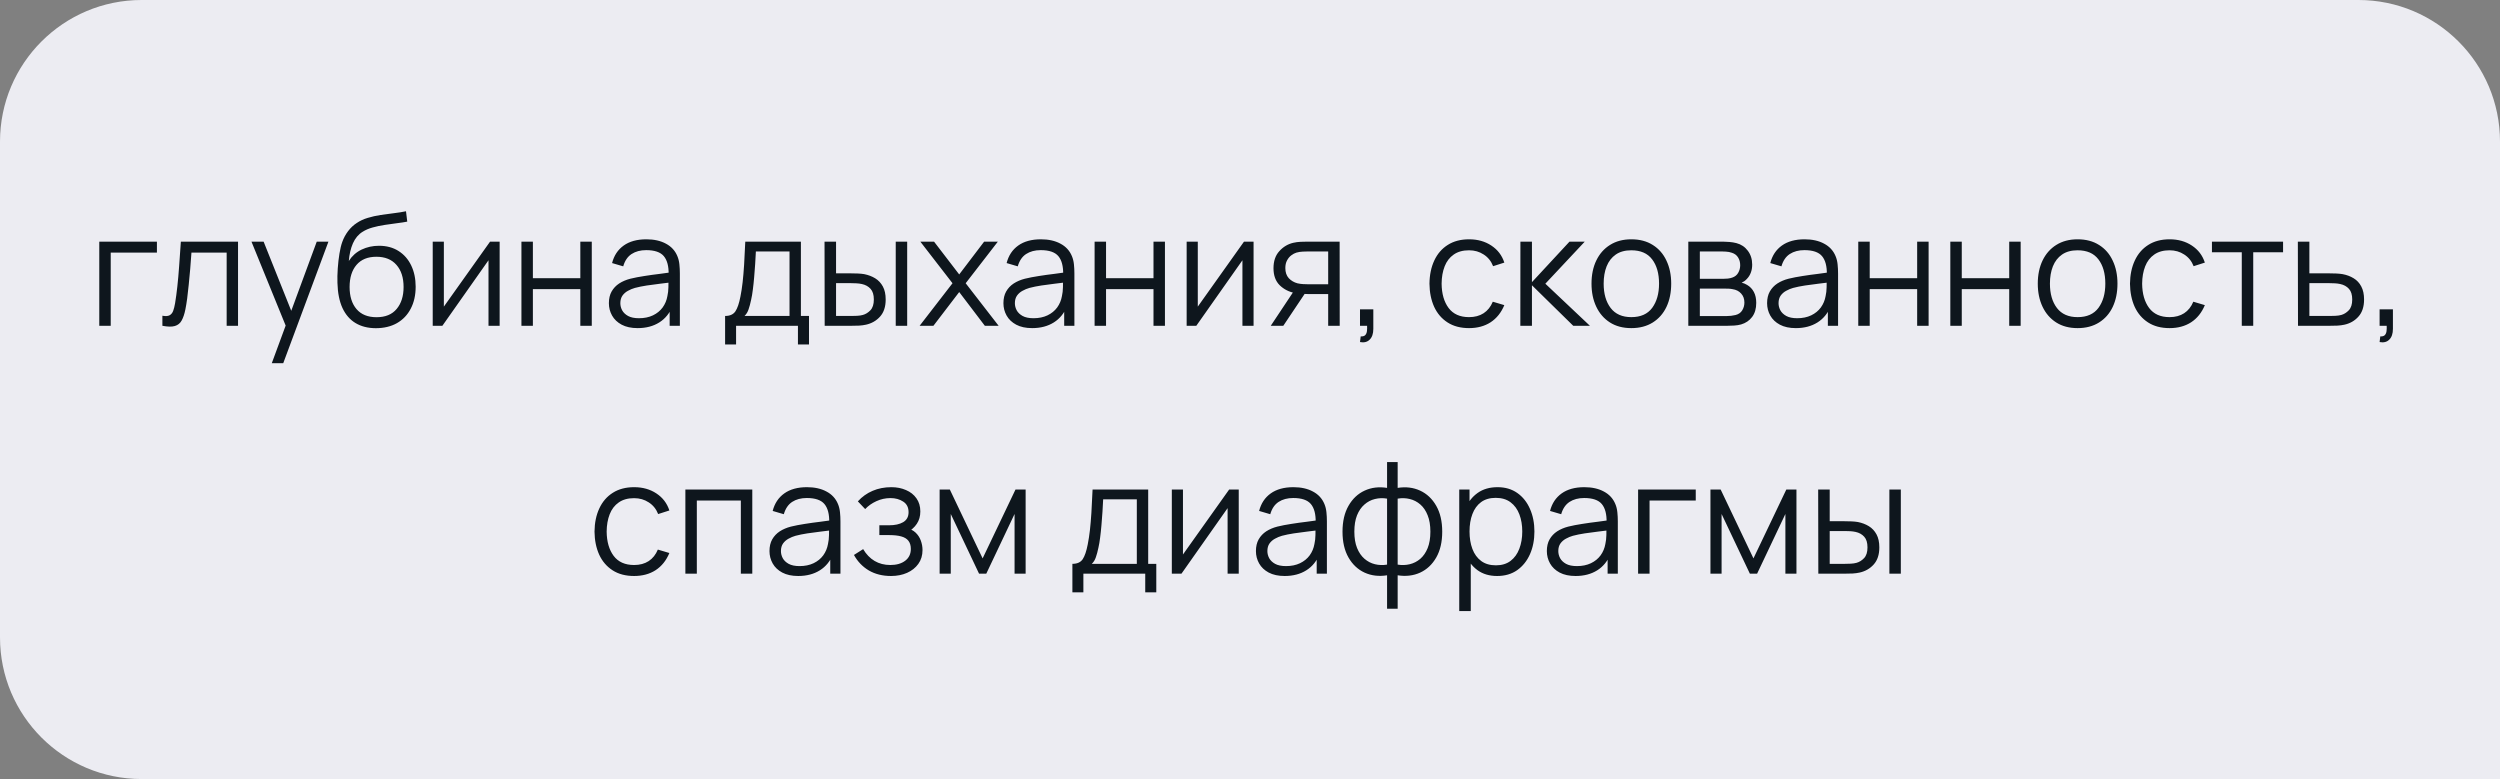
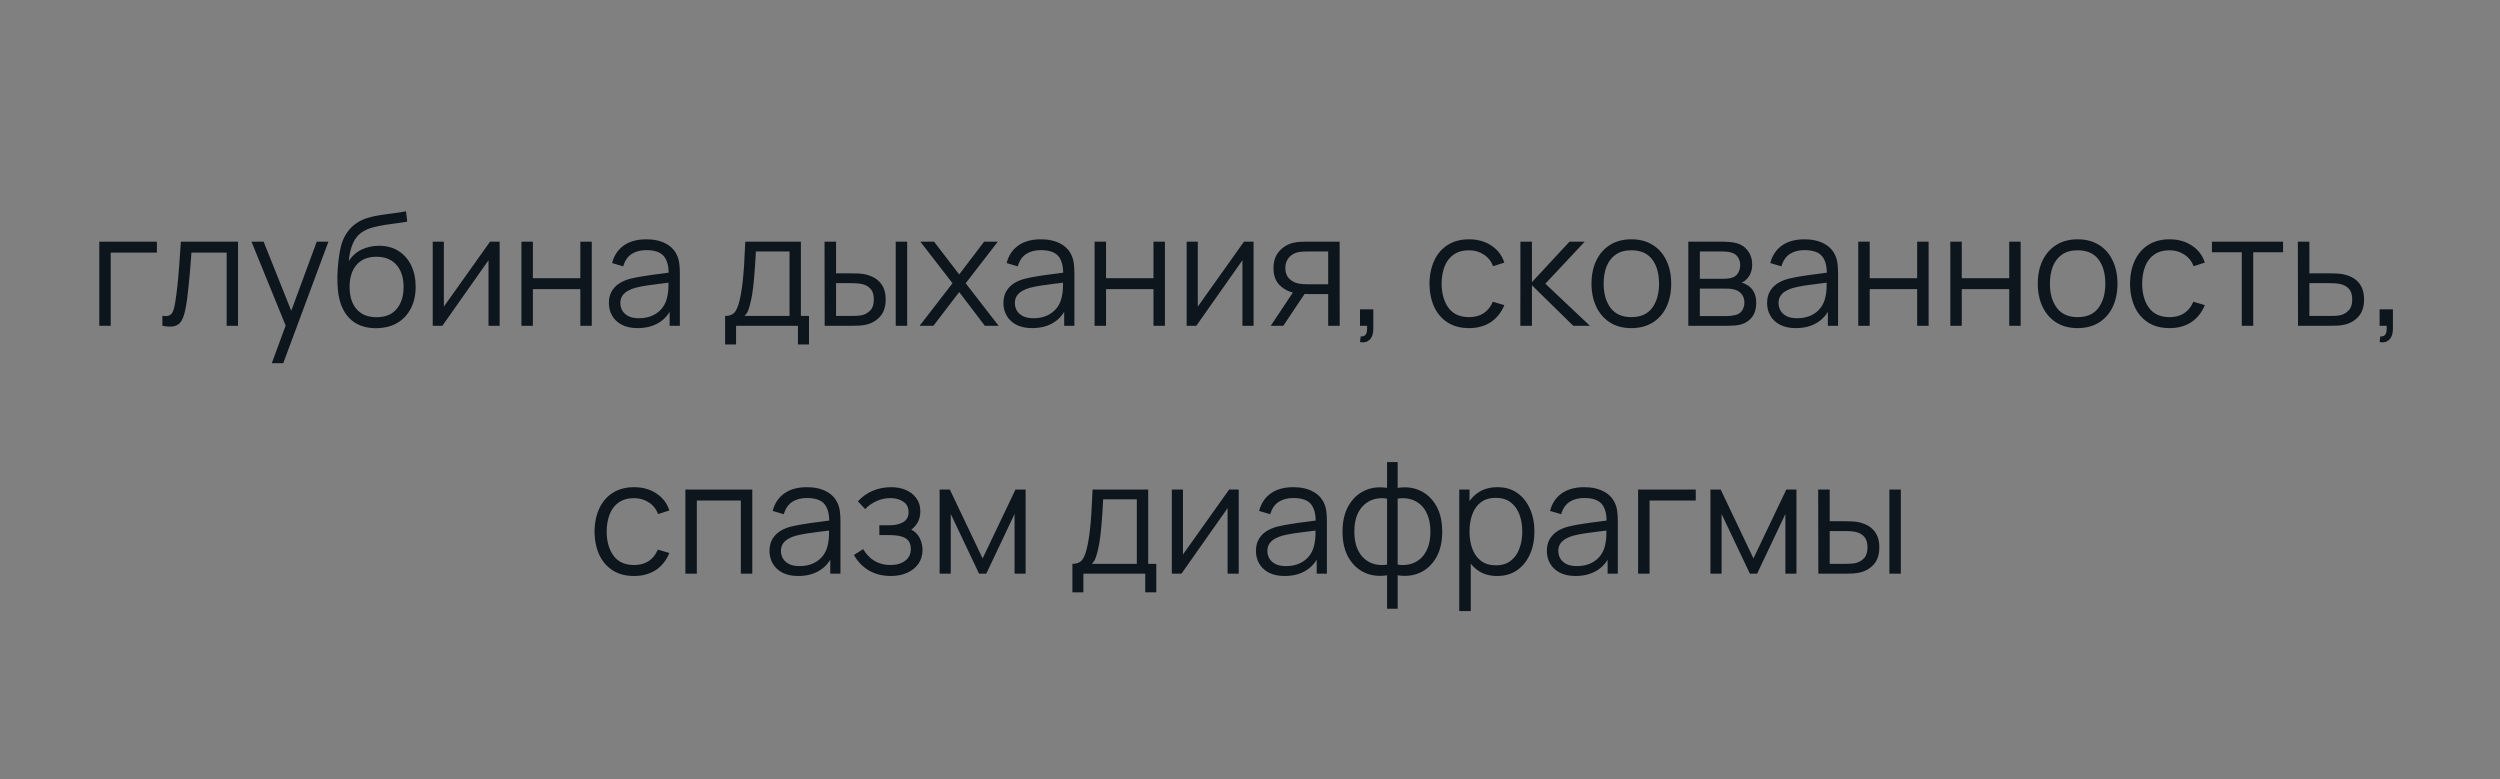
<svg xmlns="http://www.w3.org/2000/svg" width="353" height="110" viewBox="0 0 353 110" fill="none">
  <rect x="0" y="0" width="353" height="110" fill="#808080" stroke="none" />
-   <path d="M0 20C0 8.954 8.954 0 20 0H333C344.046 0 353 8.954 353 20V110H20C8.954 110 0 101.046 0 90V20Z" fill="#ECECF2" />
  <path d="M14.018 46V34.12H22.157V35.671H15.634V46H14.018ZM22.929 46V44.581C23.369 44.662 23.703 44.643 23.93 44.526C24.165 44.401 24.337 44.196 24.447 43.91C24.557 43.617 24.649 43.254 24.722 42.821C24.84 42.102 24.946 41.31 25.041 40.445C25.137 39.58 25.221 38.626 25.294 37.585C25.375 36.536 25.456 35.381 25.536 34.12H33.61V46H32.004V35.671H27.032C26.981 36.448 26.922 37.222 26.856 37.992C26.79 38.762 26.721 39.503 26.647 40.214C26.581 40.918 26.508 41.567 26.427 42.161C26.347 42.755 26.262 43.268 26.174 43.701C26.042 44.354 25.866 44.874 25.646 45.263C25.434 45.652 25.115 45.908 24.689 46.033C24.264 46.158 23.677 46.147 22.929 46ZM38.378 51.28L40.677 45.043L40.71 46.891L35.507 34.12H37.223L41.491 44.801H40.787L44.725 34.12H46.375L39.995 51.28H38.378ZM53.048 46.341C51.941 46.334 50.991 46.092 50.199 45.615C49.407 45.138 48.791 44.427 48.351 43.481C47.919 42.535 47.684 41.354 47.647 39.939C47.625 39.316 47.64 38.637 47.691 37.904C47.742 37.163 47.823 36.459 47.933 35.792C48.043 35.125 48.175 34.582 48.329 34.164C48.52 33.621 48.791 33.115 49.143 32.646C49.502 32.169 49.917 31.781 50.386 31.48C50.841 31.172 51.354 30.934 51.926 30.765C52.505 30.589 53.107 30.453 53.73 30.358C54.361 30.263 54.984 30.178 55.6 30.105C56.224 30.032 56.799 29.94 57.327 29.83L57.503 31.293C57.1 31.374 56.623 31.447 56.073 31.513C55.523 31.579 54.947 31.66 54.346 31.755C53.745 31.843 53.169 31.964 52.619 32.118C52.069 32.272 51.6 32.474 51.211 32.723C50.617 33.082 50.159 33.625 49.836 34.351C49.521 35.077 49.327 35.909 49.253 36.848C49.708 36.137 50.309 35.601 51.057 35.242C51.812 34.883 52.63 34.703 53.51 34.703C54.581 34.703 55.501 34.949 56.271 35.44C57.048 35.931 57.646 36.613 58.064 37.486C58.482 38.359 58.691 39.36 58.691 40.489C58.691 41.67 58.46 42.7 57.998 43.58C57.544 44.46 56.895 45.142 56.051 45.626C55.208 46.103 54.207 46.341 53.048 46.341ZM53.169 44.79C54.416 44.79 55.362 44.401 56.007 43.624C56.66 42.847 56.986 41.813 56.986 40.522C56.986 39.202 56.649 38.161 55.974 37.398C55.307 36.635 54.364 36.254 53.147 36.254C51.93 36.254 50.995 36.635 50.342 37.398C49.69 38.161 49.363 39.202 49.363 40.522C49.363 41.842 49.69 42.883 50.342 43.646C50.995 44.409 51.937 44.79 53.169 44.79ZM70.549 34.12V46H68.976V36.749L62.464 46H61.1V34.12H62.673V43.294L69.196 34.12H70.549ZM73.626 46V34.12H75.243V39.279H81.942V34.12H83.559V46H81.942V40.83H75.243V46H73.626ZM90.034 46.33C89.139 46.33 88.387 46.169 87.779 45.846C87.177 45.523 86.726 45.094 86.426 44.559C86.125 44.024 85.975 43.441 85.975 42.81C85.975 42.165 86.103 41.615 86.36 41.16C86.624 40.698 86.979 40.32 87.427 40.027C87.881 39.734 88.406 39.51 89 39.356C89.601 39.209 90.265 39.081 90.991 38.971C91.724 38.854 92.439 38.755 93.136 38.674C93.84 38.586 94.456 38.502 94.984 38.421L94.412 38.773C94.434 37.6 94.206 36.731 93.73 36.166C93.253 35.601 92.424 35.319 91.244 35.319C90.43 35.319 89.74 35.502 89.176 35.869C88.618 36.236 88.226 36.815 87.999 37.607L86.426 37.145C86.697 36.082 87.243 35.257 88.065 34.67C88.886 34.083 89.953 33.79 91.266 33.79C92.351 33.79 93.271 33.995 94.027 34.406C94.789 34.809 95.328 35.396 95.644 36.166C95.79 36.511 95.886 36.896 95.93 37.321C95.974 37.746 95.996 38.179 95.996 38.619V46H94.555V43.019L94.973 43.195C94.569 44.214 93.942 44.992 93.092 45.527C92.241 46.062 91.222 46.33 90.034 46.33ZM90.221 44.933C90.976 44.933 91.636 44.797 92.201 44.526C92.765 44.255 93.22 43.884 93.565 43.415C93.909 42.938 94.133 42.403 94.236 41.809C94.324 41.428 94.371 41.01 94.379 40.555C94.386 40.093 94.39 39.748 94.39 39.521L95.006 39.84C94.456 39.913 93.858 39.987 93.213 40.06C92.575 40.133 91.944 40.218 91.321 40.313C90.705 40.408 90.147 40.522 89.649 40.654C89.311 40.749 88.985 40.885 88.67 41.061C88.354 41.23 88.094 41.457 87.889 41.743C87.691 42.029 87.592 42.385 87.592 42.81C87.592 43.155 87.676 43.488 87.845 43.811C88.021 44.134 88.299 44.401 88.681 44.614C89.069 44.827 89.583 44.933 90.221 44.933ZM102.384 48.64V44.614C103.058 44.614 103.542 44.398 103.836 43.965C104.129 43.525 104.367 42.825 104.551 41.864C104.675 41.241 104.778 40.57 104.859 39.851C104.939 39.132 105.009 38.311 105.068 37.387C105.126 36.456 105.181 35.367 105.233 34.12H113.087V44.614H114.231V48.64H112.669V46H103.935V48.64H102.384ZM105.123 44.614H111.481V35.506H106.729C106.707 36.063 106.674 36.654 106.63 37.277C106.593 37.9 106.545 38.524 106.487 39.147C106.435 39.77 106.373 40.357 106.3 40.907C106.234 41.45 106.153 41.926 106.058 42.337C105.948 42.865 105.827 43.316 105.695 43.69C105.57 44.064 105.379 44.372 105.123 44.614ZM116.445 46L116.423 34.12H118.051V38.597H120.119C120.463 38.597 120.801 38.604 121.131 38.619C121.461 38.634 121.758 38.663 122.022 38.707C122.608 38.824 123.129 39.022 123.584 39.301C124.038 39.58 124.398 39.965 124.662 40.456C124.926 40.94 125.058 41.552 125.058 42.293C125.058 43.312 124.794 44.115 124.266 44.702C123.738 45.289 123.074 45.67 122.275 45.846C121.974 45.912 121.648 45.956 121.296 45.978C120.944 45.993 120.599 46 120.262 46H116.445ZM118.051 44.614H120.196C120.438 44.614 120.713 44.607 121.021 44.592C121.329 44.577 121.6 44.537 121.835 44.471C122.231 44.361 122.586 44.141 122.902 43.811C123.224 43.474 123.386 42.968 123.386 42.293C123.386 41.626 123.232 41.123 122.924 40.786C122.616 40.441 122.205 40.214 121.692 40.104C121.457 40.053 121.208 40.02 120.944 40.005C120.687 39.99 120.438 39.983 120.196 39.983H118.051V44.614ZM126.477 46V34.12H128.094V46H126.477ZM129.852 46L134.494 39.994L129.951 34.12H131.887L135.44 38.751L138.96 34.12H140.896L136.353 39.994L141.006 46H139.059L135.44 41.237L131.799 46H129.852ZM145.743 46.33C144.848 46.33 144.096 46.169 143.488 45.846C142.886 45.523 142.435 45.094 142.135 44.559C141.834 44.024 141.684 43.441 141.684 42.81C141.684 42.165 141.812 41.615 142.069 41.16C142.333 40.698 142.688 40.32 143.136 40.027C143.59 39.734 144.115 39.51 144.709 39.356C145.31 39.209 145.974 39.081 146.7 38.971C147.433 38.854 148.148 38.755 148.845 38.674C149.549 38.586 150.165 38.502 150.693 38.421L150.121 38.773C150.143 37.6 149.915 36.731 149.439 36.166C148.962 35.601 148.133 35.319 146.953 35.319C146.139 35.319 145.449 35.502 144.885 35.869C144.327 36.236 143.935 36.815 143.708 37.607L142.135 37.145C142.406 36.082 142.952 35.257 143.774 34.67C144.595 34.083 145.662 33.79 146.975 33.79C148.06 33.79 148.98 33.995 149.736 34.406C150.498 34.809 151.037 35.396 151.353 36.166C151.499 36.511 151.595 36.896 151.639 37.321C151.683 37.746 151.705 38.179 151.705 38.619V46H150.264V43.019L150.682 43.195C150.278 44.214 149.651 44.992 148.801 45.527C147.95 46.062 146.931 46.33 145.743 46.33ZM145.93 44.933C146.685 44.933 147.345 44.797 147.91 44.526C148.474 44.255 148.929 43.884 149.274 43.415C149.618 42.938 149.842 42.403 149.945 41.809C150.033 41.428 150.08 41.01 150.088 40.555C150.095 40.093 150.099 39.748 150.099 39.521L150.715 39.84C150.165 39.913 149.567 39.987 148.922 40.06C148.284 40.133 147.653 40.218 147.03 40.313C146.414 40.408 145.856 40.522 145.358 40.654C145.02 40.749 144.694 40.885 144.379 41.061C144.063 41.23 143.803 41.457 143.598 41.743C143.4 42.029 143.301 42.385 143.301 42.81C143.301 43.155 143.385 43.488 143.554 43.811C143.73 44.134 144.008 44.401 144.39 44.614C144.778 44.827 145.292 44.933 145.93 44.933ZM154.557 46V34.12H156.174V39.279H162.873V34.12H164.49V46H162.873V40.83H156.174V46H154.557ZM177.004 34.12V46H175.431V36.749L168.919 46H167.555V34.12H169.128V43.294L175.651 34.12H177.004ZM187.539 46V41.523H184.767C184.444 41.523 184.11 41.512 183.766 41.49C183.428 41.461 183.113 41.42 182.82 41.369C181.984 41.208 181.272 40.841 180.686 40.269C180.106 39.69 179.817 38.89 179.817 37.871C179.817 36.874 180.088 36.074 180.631 35.473C181.173 34.864 181.83 34.468 182.6 34.285C182.952 34.204 183.307 34.157 183.667 34.142C184.033 34.127 184.349 34.12 184.613 34.12H189.156L189.167 46H187.539ZM179.432 46L182.743 41.017H184.536L181.203 46H179.432ZM184.679 40.137H187.539V35.506H184.679C184.503 35.506 184.257 35.513 183.942 35.528C183.626 35.543 183.329 35.59 183.051 35.671C182.809 35.744 182.567 35.873 182.325 36.056C182.09 36.232 181.892 36.47 181.731 36.771C181.569 37.064 181.489 37.424 181.489 37.849C181.489 38.443 181.65 38.92 181.973 39.279C182.303 39.631 182.713 39.873 183.205 40.005C183.469 40.064 183.733 40.1 183.997 40.115C184.261 40.13 184.488 40.137 184.679 40.137ZM192.032 48.299L192.131 47.496C192.424 47.518 192.637 47.459 192.769 47.32C192.901 47.181 192.982 46.994 193.011 46.759C193.04 46.524 193.048 46.271 193.033 46H192.032V43.679H193.913V46.44C193.913 47.115 193.741 47.621 193.396 47.958C193.059 48.295 192.604 48.409 192.032 48.299ZM207.428 46.33C206.233 46.33 205.221 46.062 204.392 45.527C203.563 44.992 202.933 44.255 202.5 43.316C202.075 42.37 201.855 41.285 201.84 40.06C201.855 38.813 202.082 37.721 202.522 36.782C202.962 35.836 203.596 35.103 204.425 34.582C205.254 34.054 206.258 33.79 207.439 33.79C208.642 33.79 209.687 34.083 210.574 34.67C211.469 35.257 212.081 36.06 212.411 37.079L210.827 37.585C210.548 36.874 210.105 36.324 209.496 35.935C208.895 35.539 208.205 35.341 207.428 35.341C206.555 35.341 205.833 35.543 205.261 35.946C204.689 36.342 204.264 36.896 203.985 37.607C203.706 38.318 203.563 39.136 203.556 40.06C203.571 41.483 203.901 42.627 204.546 43.492C205.191 44.35 206.152 44.779 207.428 44.779C208.235 44.779 208.92 44.596 209.485 44.229C210.057 43.855 210.49 43.312 210.783 42.601L212.411 43.085C211.971 44.141 211.326 44.948 210.475 45.505C209.624 46.055 208.609 46.33 207.428 46.33ZM214.671 46L214.682 34.12H216.31V39.84L221.612 34.12H223.768L218.202 40.06L224.494 46H222.14L216.31 40.28V46H214.671ZM230.342 46.33C229.161 46.33 228.153 46.062 227.317 45.527C226.481 44.992 225.839 44.251 225.392 43.305C224.944 42.359 224.721 41.274 224.721 40.049C224.721 38.802 224.948 37.71 225.403 36.771C225.857 35.832 226.503 35.103 227.339 34.582C228.182 34.054 229.183 33.79 230.342 33.79C231.53 33.79 232.542 34.058 233.378 34.593C234.221 35.121 234.863 35.858 235.303 36.804C235.75 37.743 235.974 38.824 235.974 40.049C235.974 41.296 235.75 42.392 235.303 43.338C234.855 44.277 234.21 45.01 233.367 45.538C232.523 46.066 231.515 46.33 230.342 46.33ZM230.342 44.779C231.662 44.779 232.644 44.343 233.29 43.47C233.935 42.59 234.258 41.45 234.258 40.049C234.258 38.612 233.931 37.468 233.279 36.617C232.633 35.766 231.654 35.341 230.342 35.341C229.454 35.341 228.721 35.543 228.142 35.946C227.57 36.342 227.141 36.896 226.855 37.607C226.576 38.311 226.437 39.125 226.437 40.049C226.437 41.479 226.767 42.627 227.427 43.492C228.087 44.35 229.058 44.779 230.342 44.779ZM238.389 46V34.12H243.284C243.534 34.12 243.834 34.135 244.186 34.164C244.546 34.193 244.879 34.248 245.187 34.329C245.855 34.505 246.39 34.864 246.793 35.407C247.204 35.95 247.409 36.602 247.409 37.365C247.409 37.79 247.343 38.172 247.211 38.509C247.087 38.839 246.907 39.125 246.672 39.367C246.562 39.492 246.441 39.602 246.309 39.697C246.177 39.785 246.049 39.858 245.924 39.917C246.159 39.961 246.412 40.064 246.683 40.225C247.109 40.474 247.431 40.812 247.651 41.237C247.871 41.655 247.981 42.165 247.981 42.766C247.981 43.58 247.787 44.244 247.398 44.757C247.01 45.27 246.489 45.622 245.836 45.813C245.543 45.894 245.224 45.945 244.879 45.967C244.542 45.989 244.223 46 243.922 46H238.389ZM240.017 44.625H243.845C243.999 44.625 244.194 44.614 244.428 44.592C244.663 44.563 244.872 44.526 245.055 44.482C245.488 44.372 245.803 44.152 246.001 43.822C246.207 43.485 246.309 43.118 246.309 42.722C246.309 42.201 246.155 41.776 245.847 41.446C245.547 41.109 245.143 40.903 244.637 40.83C244.469 40.793 244.293 40.771 244.109 40.764C243.926 40.757 243.761 40.753 243.614 40.753H240.017V44.625ZM240.017 39.367H243.339C243.53 39.367 243.743 39.356 243.977 39.334C244.219 39.305 244.428 39.257 244.604 39.191C244.986 39.059 245.264 38.832 245.44 38.509C245.624 38.186 245.715 37.834 245.715 37.453C245.715 37.035 245.616 36.668 245.418 36.353C245.228 36.038 244.938 35.818 244.549 35.693C244.285 35.598 243.999 35.543 243.691 35.528C243.391 35.513 243.2 35.506 243.119 35.506H240.017V39.367ZM253.573 46.33C252.678 46.33 251.926 46.169 251.318 45.846C250.716 45.523 250.265 45.094 249.965 44.559C249.664 44.024 249.514 43.441 249.514 42.81C249.514 42.165 249.642 41.615 249.899 41.16C250.163 40.698 250.518 40.32 250.966 40.027C251.42 39.734 251.945 39.51 252.539 39.356C253.14 39.209 253.804 39.081 254.53 38.971C255.263 38.854 255.978 38.755 256.675 38.674C257.379 38.586 257.995 38.502 258.523 38.421L257.951 38.773C257.973 37.6 257.745 36.731 257.269 36.166C256.792 35.601 255.963 35.319 254.783 35.319C253.969 35.319 253.279 35.502 252.715 35.869C252.157 36.236 251.765 36.815 251.538 37.607L249.965 37.145C250.236 36.082 250.782 35.257 251.604 34.67C252.425 34.083 253.492 33.79 254.805 33.79C255.89 33.79 256.81 33.995 257.566 34.406C258.328 34.809 258.867 35.396 259.183 36.166C259.329 36.511 259.425 36.896 259.469 37.321C259.513 37.746 259.535 38.179 259.535 38.619V46H258.094V43.019L258.512 43.195C258.108 44.214 257.481 44.992 256.631 45.527C255.78 46.062 254.761 46.33 253.573 46.33ZM253.76 44.933C254.515 44.933 255.175 44.797 255.74 44.526C256.304 44.255 256.759 43.884 257.104 43.415C257.448 42.938 257.672 42.403 257.775 41.809C257.863 41.428 257.91 41.01 257.918 40.555C257.925 40.093 257.929 39.748 257.929 39.521L258.545 39.84C257.995 39.913 257.397 39.987 256.752 40.06C256.114 40.133 255.483 40.218 254.86 40.313C254.244 40.408 253.686 40.522 253.188 40.654C252.85 40.749 252.524 40.885 252.209 41.061C251.893 41.23 251.633 41.457 251.428 41.743C251.23 42.029 251.131 42.385 251.131 42.81C251.131 43.155 251.215 43.488 251.384 43.811C251.56 44.134 251.838 44.401 252.22 44.614C252.608 44.827 253.122 44.933 253.76 44.933ZM262.387 46V34.12H264.004V39.279H270.703V34.12H272.32V46H270.703V40.83H264.004V46H262.387ZM275.385 46V34.12H277.002V39.279H283.701V34.12H285.318V46H283.701V40.83H277.002V46H275.385ZM293.355 46.33C292.175 46.33 291.166 46.062 290.33 45.527C289.494 44.992 288.853 44.251 288.405 43.305C287.958 42.359 287.734 41.274 287.734 40.049C287.734 38.802 287.962 37.71 288.416 36.771C288.871 35.832 289.516 35.103 290.352 34.582C291.196 34.054 292.197 33.79 293.355 33.79C294.543 33.79 295.555 34.058 296.391 34.593C297.235 35.121 297.876 35.858 298.316 36.804C298.764 37.743 298.987 38.824 298.987 40.049C298.987 41.296 298.764 42.392 298.316 43.338C297.869 44.277 297.224 45.01 296.38 45.538C295.537 46.066 294.529 46.33 293.355 46.33ZM293.355 44.779C294.675 44.779 295.658 44.343 296.303 43.47C296.949 42.59 297.271 41.45 297.271 40.049C297.271 38.612 296.945 37.468 296.292 36.617C295.647 35.766 294.668 35.341 293.355 35.341C292.468 35.341 291.735 35.543 291.155 35.946C290.583 36.342 290.154 36.896 289.868 37.607C289.59 38.311 289.45 39.125 289.45 40.049C289.45 41.479 289.78 42.627 290.44 43.492C291.1 44.35 292.072 44.779 293.355 44.779ZM306.342 46.33C305.147 46.33 304.135 46.062 303.306 45.527C302.477 44.992 301.847 44.255 301.414 43.316C300.989 42.37 300.769 41.285 300.754 40.06C300.769 38.813 300.996 37.721 301.436 36.782C301.876 35.836 302.51 35.103 303.339 34.582C304.168 34.054 305.172 33.79 306.353 33.79C307.556 33.79 308.601 34.083 309.488 34.67C310.383 35.257 310.995 36.06 311.325 37.079L309.741 37.585C309.462 36.874 309.019 36.324 308.41 35.935C307.809 35.539 307.119 35.341 306.342 35.341C305.469 35.341 304.747 35.543 304.175 35.946C303.603 36.342 303.178 36.896 302.899 37.607C302.62 38.318 302.477 39.136 302.47 40.06C302.485 41.483 302.815 42.627 303.46 43.492C304.105 44.35 305.066 44.779 306.342 44.779C307.149 44.779 307.834 44.596 308.399 44.229C308.971 43.855 309.404 43.312 309.697 42.601L311.325 43.085C310.885 44.141 310.24 44.948 309.389 45.505C308.538 46.055 307.523 46.33 306.342 46.33ZM316.539 46V35.616H312.326V34.12H322.369V35.616H318.156V46H316.539ZM324.478 46L324.456 34.12H326.084V38.597H328.867C329.211 38.597 329.549 38.604 329.879 38.619C330.216 38.634 330.513 38.663 330.77 38.707C331.356 38.817 331.877 39.011 332.332 39.29C332.794 39.569 333.153 39.954 333.41 40.445C333.674 40.936 333.806 41.552 333.806 42.293C333.806 43.312 333.542 44.115 333.014 44.702C332.493 45.289 331.833 45.67 331.034 45.846C330.733 45.912 330.407 45.956 330.055 45.978C329.703 45.993 329.354 46 329.01 46H324.478ZM326.084 44.614H328.944C329.193 44.614 329.472 44.607 329.78 44.592C330.088 44.577 330.359 44.537 330.594 44.471C330.982 44.361 331.334 44.141 331.65 43.811C331.972 43.474 332.134 42.968 332.134 42.293C332.134 41.626 331.98 41.123 331.672 40.786C331.364 40.441 330.953 40.214 330.44 40.104C330.212 40.053 329.967 40.02 329.703 40.005C329.439 39.99 329.186 39.983 328.944 39.983H326.084V44.614ZM335.999 48.299L336.098 47.496C336.391 47.518 336.604 47.459 336.736 47.32C336.868 47.181 336.948 46.994 336.978 46.759C337.007 46.524 337.014 46.271 337 46H335.999V43.679H337.88V46.44C337.88 47.115 337.707 47.621 337.363 47.958C337.025 48.295 336.571 48.409 335.999 48.299ZM89.532 81.33C88.337 81.33 87.325 81.062 86.496 80.527C85.668 79.992 85.037 79.255 84.605 78.316C84.179 77.37 83.959 76.285 83.945 75.06C83.959 73.813 84.186 72.721 84.626 71.782C85.067 70.836 85.701 70.103 86.529 69.582C87.358 69.054 88.363 68.79 89.543 68.79C90.746 68.79 91.791 69.083 92.678 69.67C93.573 70.257 94.186 71.06 94.516 72.079L92.931 72.585C92.653 71.874 92.209 71.324 91.6 70.935C90.999 70.539 90.31 70.341 89.532 70.341C88.66 70.341 87.938 70.543 87.365 70.946C86.793 71.342 86.368 71.896 86.09 72.607C85.811 73.318 85.668 74.136 85.66 75.06C85.675 76.483 86.005 77.627 86.65 78.492C87.296 79.35 88.257 79.779 89.532 79.779C90.339 79.779 91.025 79.596 91.59 79.229C92.162 78.855 92.594 78.312 92.888 77.601L94.516 78.085C94.076 79.141 93.43 79.948 92.579 80.505C91.729 81.055 90.713 81.33 89.532 81.33ZM96.775 81V69.12H106.224V81H104.607V70.671H98.392V81H96.775ZM112.71 81.33C111.816 81.33 111.064 81.169 110.455 80.846C109.854 80.523 109.403 80.094 109.102 79.559C108.802 79.024 108.651 78.441 108.651 77.81C108.651 77.165 108.78 76.615 109.036 76.16C109.3 75.698 109.656 75.32 110.103 75.027C110.558 74.734 111.082 74.51 111.676 74.356C112.278 74.209 112.941 74.081 113.667 73.971C114.401 73.854 115.116 73.755 115.812 73.674C116.516 73.586 117.132 73.502 117.66 73.421L117.088 73.773C117.11 72.6 116.883 71.731 116.406 71.166C115.93 70.601 115.101 70.319 113.92 70.319C113.106 70.319 112.417 70.502 111.852 70.869C111.295 71.236 110.903 71.815 110.675 72.607L109.102 72.145C109.374 71.082 109.92 70.257 110.741 69.67C111.563 69.083 112.63 68.79 113.942 68.79C115.028 68.79 115.948 68.995 116.703 69.406C117.466 69.809 118.005 70.396 118.32 71.166C118.467 71.511 118.562 71.896 118.606 72.321C118.65 72.746 118.672 73.179 118.672 73.619V81H117.231V78.019L117.649 78.195C117.246 79.214 116.619 79.992 115.768 80.527C114.918 81.062 113.898 81.33 112.71 81.33ZM112.897 79.933C113.653 79.933 114.313 79.797 114.877 79.526C115.442 79.255 115.897 78.884 116.241 78.415C116.586 77.938 116.81 77.403 116.912 76.809C117 76.428 117.048 76.01 117.055 75.555C117.063 75.093 117.066 74.748 117.066 74.521L117.682 74.84C117.132 74.913 116.535 74.987 115.889 75.06C115.251 75.133 114.621 75.218 113.997 75.313C113.381 75.408 112.824 75.522 112.325 75.654C111.988 75.749 111.662 75.885 111.346 76.061C111.031 76.23 110.771 76.457 110.565 76.743C110.367 77.029 110.268 77.385 110.268 77.81C110.268 78.155 110.353 78.488 110.521 78.811C110.697 79.134 110.976 79.401 111.357 79.614C111.746 79.827 112.259 79.933 112.897 79.933ZM125.815 81.33C124.62 81.33 123.575 81.07 122.68 80.549C121.793 80.021 121.092 79.291 120.579 78.36L121.877 77.535C122.31 78.268 122.849 78.826 123.494 79.207C124.139 79.588 124.88 79.779 125.716 79.779C126.589 79.779 127.289 79.577 127.817 79.174C128.345 78.771 128.609 78.217 128.609 77.513C128.609 77.029 128.495 76.644 128.268 76.358C128.048 76.072 127.711 75.867 127.256 75.742C126.809 75.617 126.248 75.555 125.573 75.555H124.165V74.169H125.551C126.372 74.169 127.032 74.022 127.531 73.729C128.037 73.428 128.29 72.959 128.29 72.321C128.29 71.646 128.037 71.148 127.531 70.825C127.032 70.495 126.435 70.33 125.738 70.33C125.034 70.33 124.367 70.477 123.736 70.77C123.113 71.056 122.588 71.426 122.163 71.881L121.129 70.792C121.723 70.139 122.416 69.644 123.208 69.307C124.007 68.962 124.891 68.79 125.859 68.79C126.622 68.79 127.311 68.926 127.927 69.197C128.55 69.461 129.042 69.85 129.401 70.363C129.768 70.876 129.951 71.492 129.951 72.211C129.951 72.886 129.786 73.469 129.456 73.96C129.133 74.451 128.675 74.858 128.081 75.181L127.993 74.576C128.506 74.671 128.932 74.877 129.269 75.192C129.606 75.507 129.856 75.885 130.017 76.325C130.178 76.765 130.259 77.212 130.259 77.667C130.259 78.422 130.061 79.075 129.665 79.625C129.276 80.168 128.745 80.589 128.07 80.89C127.403 81.183 126.651 81.33 125.815 81.33ZM132.675 81V69.12H134.116L138.747 78.844L143.389 69.12H144.819V81H143.257V72.574L139.264 81H138.241L134.248 72.574V81H132.675ZM151.422 83.64V79.614C152.096 79.614 152.58 79.398 152.874 78.965C153.167 78.525 153.405 77.825 153.589 76.864C153.713 76.241 153.816 75.57 153.897 74.851C153.977 74.132 154.047 73.311 154.106 72.387C154.164 71.456 154.219 70.367 154.271 69.12H162.125V79.614H163.269V83.64H161.707V81H152.973V83.64H151.422ZM154.161 79.614H160.519V70.506H155.767C155.745 71.063 155.712 71.654 155.668 72.277C155.631 72.9 155.583 73.524 155.525 74.147C155.473 74.77 155.411 75.357 155.338 75.907C155.272 76.45 155.191 76.926 155.096 77.337C154.986 77.865 154.865 78.316 154.733 78.69C154.608 79.064 154.417 79.372 154.161 79.614ZM174.91 69.12V81H173.337V71.749L166.825 81H165.461V69.12H167.034V78.294L173.557 69.12H174.91ZM181.396 81.33C180.501 81.33 179.75 81.169 179.141 80.846C178.54 80.523 178.089 80.094 177.788 79.559C177.487 79.024 177.337 78.441 177.337 77.81C177.337 77.165 177.465 76.615 177.722 76.16C177.986 75.698 178.342 75.32 178.789 75.027C179.244 74.734 179.768 74.51 180.362 74.356C180.963 74.209 181.627 74.081 182.353 73.971C183.086 73.854 183.801 73.755 184.498 73.674C185.202 73.586 185.818 73.502 186.346 73.421L185.774 73.773C185.796 72.6 185.569 71.731 185.092 71.166C184.615 70.601 183.787 70.319 182.606 70.319C181.792 70.319 181.103 70.502 180.538 70.869C179.981 71.236 179.588 71.815 179.361 72.607L177.788 72.145C178.059 71.082 178.606 70.257 179.427 69.67C180.248 69.083 181.315 68.79 182.628 68.79C183.713 68.79 184.634 68.995 185.389 69.406C186.152 69.809 186.691 70.396 187.006 71.166C187.153 71.511 187.248 71.896 187.292 72.321C187.336 72.746 187.358 73.179 187.358 73.619V81H185.917V78.019L186.335 78.195C185.932 79.214 185.305 79.992 184.454 80.527C183.603 81.062 182.584 81.33 181.396 81.33ZM181.583 79.933C182.338 79.933 182.998 79.797 183.563 79.526C184.128 79.255 184.582 78.884 184.927 78.415C185.272 77.938 185.495 77.403 185.598 76.809C185.686 76.428 185.734 76.01 185.741 75.555C185.748 75.093 185.752 74.748 185.752 74.521L186.368 74.84C185.818 74.913 185.22 74.987 184.575 75.06C183.937 75.133 183.306 75.218 182.683 75.313C182.067 75.408 181.51 75.522 181.011 75.654C180.674 75.749 180.347 75.885 180.032 76.061C179.717 76.23 179.456 76.457 179.251 76.743C179.053 77.029 178.954 77.385 178.954 77.81C178.954 78.155 179.038 78.488 179.207 78.811C179.383 79.134 179.662 79.401 180.043 79.614C180.432 79.827 180.945 79.933 181.583 79.933ZM195.854 85.95V81.231C194.695 81.414 193.639 81.29 192.686 80.857C191.732 80.417 190.973 79.706 190.409 78.723C189.844 77.74 189.562 76.523 189.562 75.071C189.562 73.619 189.844 72.402 190.409 71.419C190.973 70.429 191.732 69.714 192.686 69.274C193.639 68.834 194.695 68.706 195.854 68.889V65.248H197.35V68.889C198.508 68.706 199.564 68.834 200.518 69.274C201.471 69.714 202.23 70.429 202.795 71.419C203.359 72.402 203.642 73.619 203.642 75.071C203.642 76.523 203.359 77.74 202.795 78.723C202.23 79.706 201.471 80.417 200.518 80.857C199.564 81.29 198.508 81.414 197.35 81.231V85.95H195.854ZM195.854 79.724V70.407C195.26 70.304 194.688 70.323 194.138 70.462C193.588 70.594 193.093 70.854 192.653 71.243C192.213 71.624 191.864 72.134 191.608 72.772C191.358 73.403 191.234 74.169 191.234 75.071C191.234 75.973 191.362 76.743 191.619 77.381C191.875 78.012 192.224 78.518 192.664 78.899C193.104 79.28 193.599 79.537 194.149 79.669C194.699 79.801 195.267 79.819 195.854 79.724ZM197.35 79.724C197.936 79.819 198.505 79.801 199.055 79.669C199.605 79.537 200.1 79.284 200.54 78.91C200.98 78.529 201.328 78.023 201.585 77.392C201.841 76.754 201.97 75.98 201.97 75.071C201.97 74.162 201.841 73.392 201.585 72.761C201.335 72.123 200.991 71.613 200.551 71.232C200.111 70.851 199.616 70.594 199.066 70.462C198.516 70.323 197.944 70.304 197.35 70.407V79.724ZM211.391 81.33C210.298 81.33 209.374 81.055 208.619 80.505C207.863 79.948 207.291 79.196 206.903 78.25C206.514 77.297 206.32 76.23 206.32 75.049C206.32 73.846 206.514 72.776 206.903 71.837C207.299 70.891 207.878 70.147 208.641 69.604C209.403 69.061 210.342 68.79 211.457 68.79C212.542 68.79 213.473 69.065 214.251 69.615C215.028 70.165 215.622 70.913 216.033 71.859C216.451 72.805 216.66 73.868 216.66 75.049C216.66 76.237 216.451 77.304 216.033 78.25C215.615 79.196 215.013 79.948 214.229 80.505C213.444 81.055 212.498 81.33 211.391 81.33ZM206.045 86.28V69.12H207.497V78.063H207.673V86.28H206.045ZM211.226 79.823C212.054 79.823 212.744 79.614 213.294 79.196C213.844 78.778 214.254 78.21 214.526 77.491C214.804 76.765 214.944 75.951 214.944 75.049C214.944 74.154 214.808 73.348 214.537 72.629C214.265 71.91 213.851 71.342 213.294 70.924C212.744 70.506 212.043 70.297 211.193 70.297C210.364 70.297 209.675 70.499 209.125 70.902C208.582 71.305 208.175 71.866 207.904 72.585C207.632 73.296 207.497 74.118 207.497 75.049C207.497 75.966 207.632 76.787 207.904 77.513C208.175 78.232 208.586 78.796 209.136 79.207C209.686 79.618 210.382 79.823 211.226 79.823ZM222.474 81.33C221.579 81.33 220.828 81.169 220.219 80.846C219.618 80.523 219.167 80.094 218.866 79.559C218.565 79.024 218.415 78.441 218.415 77.81C218.415 77.165 218.543 76.615 218.8 76.16C219.064 75.698 219.42 75.32 219.867 75.027C220.322 74.734 220.846 74.51 221.44 74.356C222.041 74.209 222.705 74.081 223.431 73.971C224.164 73.854 224.879 73.755 225.576 73.674C226.28 73.586 226.896 73.502 227.424 73.421L226.852 73.773C226.874 72.6 226.647 71.731 226.17 71.166C225.693 70.601 224.865 70.319 223.684 70.319C222.87 70.319 222.181 70.502 221.616 70.869C221.059 71.236 220.666 71.815 220.439 72.607L218.866 72.145C219.137 71.082 219.684 70.257 220.505 69.67C221.326 69.083 222.393 68.79 223.706 68.79C224.791 68.79 225.712 68.995 226.467 69.406C227.23 69.809 227.769 70.396 228.084 71.166C228.231 71.511 228.326 71.896 228.37 72.321C228.414 72.746 228.436 73.179 228.436 73.619V81H226.995V78.019L227.413 78.195C227.01 79.214 226.383 79.992 225.532 80.527C224.681 81.062 223.662 81.33 222.474 81.33ZM222.661 79.933C223.416 79.933 224.076 79.797 224.641 79.526C225.206 79.255 225.66 78.884 226.005 78.415C226.35 77.938 226.573 77.403 226.676 76.809C226.764 76.428 226.812 76.01 226.819 75.555C226.826 75.093 226.83 74.748 226.83 74.521L227.446 74.84C226.896 74.913 226.298 74.987 225.653 75.06C225.015 75.133 224.384 75.218 223.761 75.313C223.145 75.408 222.588 75.522 222.089 75.654C221.752 75.749 221.425 75.885 221.11 76.061C220.795 76.23 220.534 76.457 220.329 76.743C220.131 77.029 220.032 77.385 220.032 77.81C220.032 78.155 220.116 78.488 220.285 78.811C220.461 79.134 220.74 79.401 221.121 79.614C221.51 79.827 222.023 79.933 222.661 79.933ZM231.3 81V69.12H239.44V70.671H232.917V81H231.3ZM241.515 81V69.12H242.956L247.587 78.844L252.229 69.12H253.659V81H252.097V72.574L248.104 81H247.081L243.088 72.574V81H241.515ZM256.748 81L256.726 69.12H258.354V73.597H260.422C260.767 73.597 261.104 73.604 261.434 73.619C261.764 73.634 262.061 73.663 262.325 73.707C262.912 73.824 263.433 74.022 263.887 74.301C264.342 74.58 264.701 74.965 264.965 75.456C265.229 75.94 265.361 76.552 265.361 77.293C265.361 78.312 265.097 79.115 264.569 79.702C264.041 80.289 263.378 80.67 262.578 80.846C262.278 80.912 261.951 80.956 261.599 80.978C261.247 80.993 260.903 81 260.565 81H256.748ZM258.354 79.614H260.499C260.741 79.614 261.016 79.607 261.324 79.592C261.632 79.577 261.904 79.537 262.138 79.471C262.534 79.361 262.89 79.141 263.205 78.811C263.528 78.474 263.689 77.968 263.689 77.293C263.689 76.626 263.535 76.123 263.227 75.786C262.919 75.441 262.509 75.214 261.995 75.104C261.761 75.053 261.511 75.02 261.247 75.005C260.991 74.99 260.741 74.983 260.499 74.983H258.354V79.614ZM266.78 81V69.12H268.397V81H266.78Z" fill="#0E161D" />
</svg>